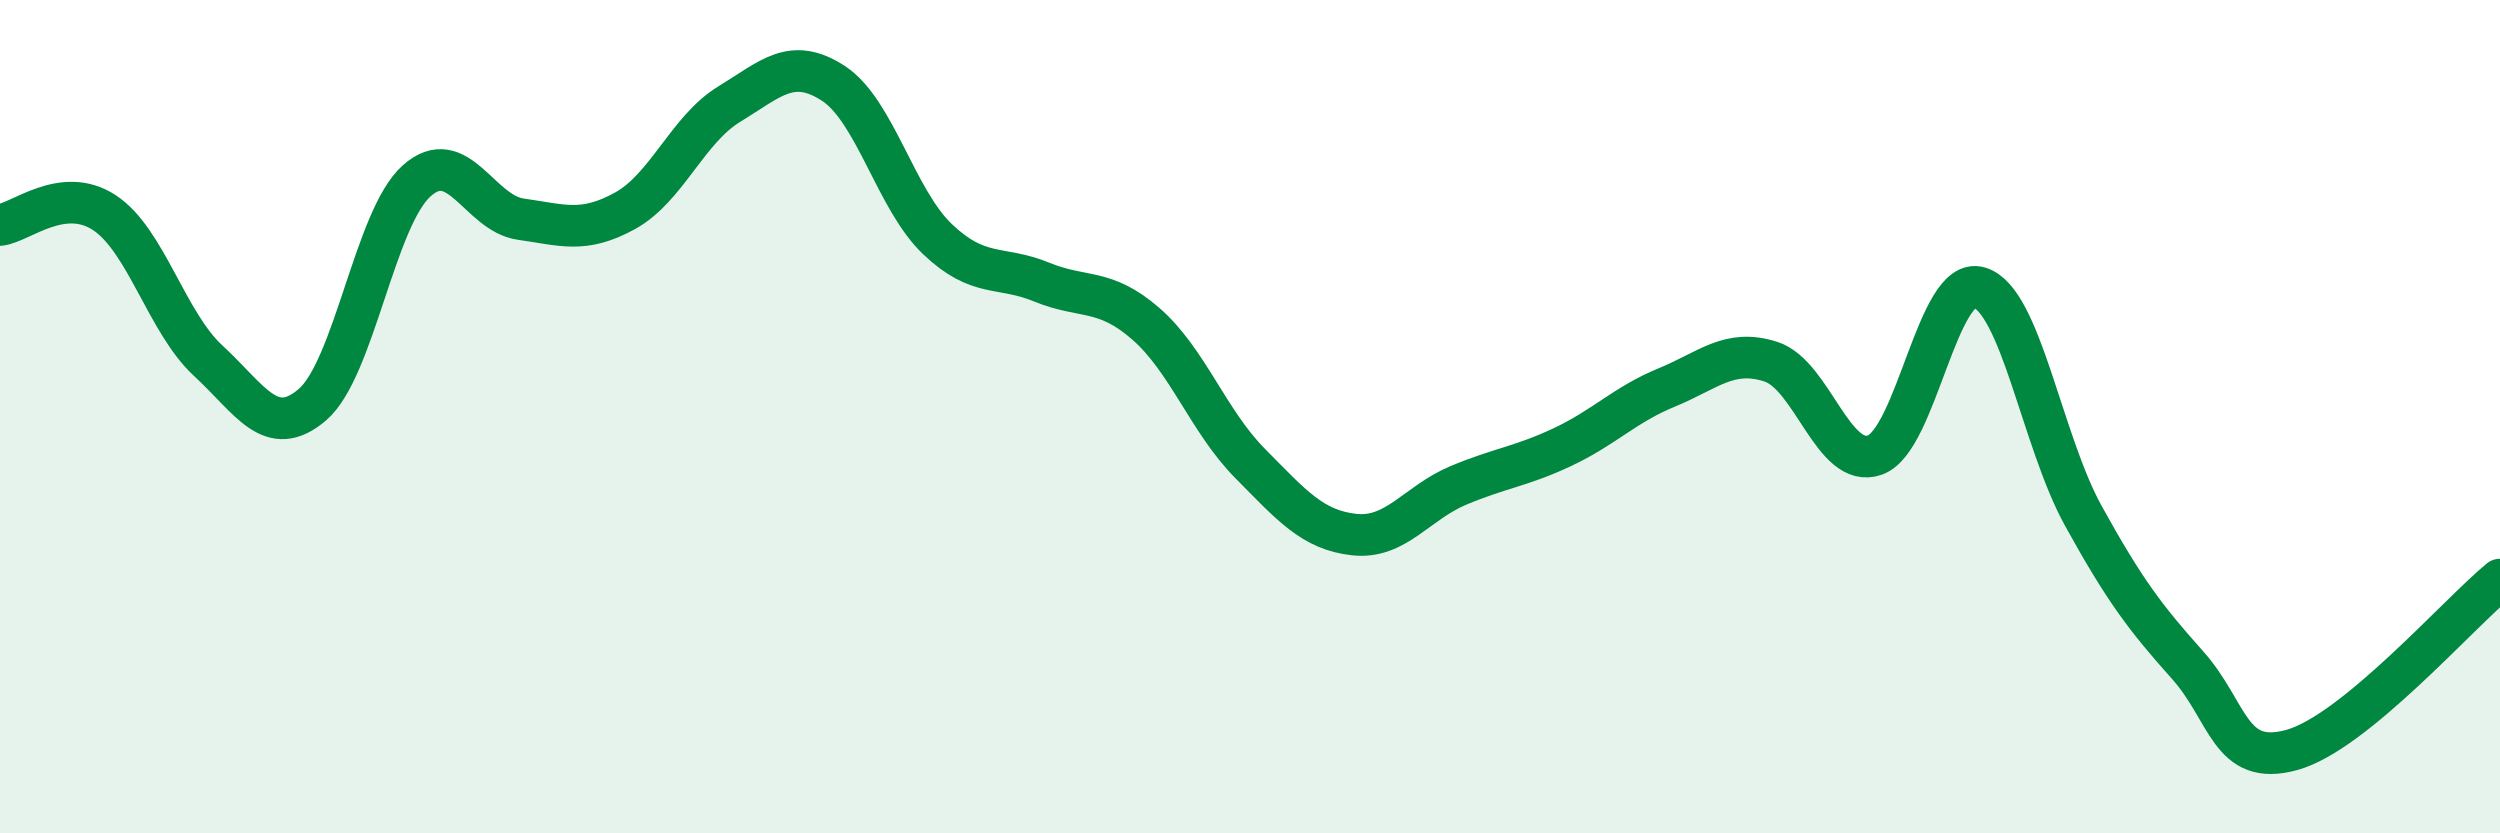
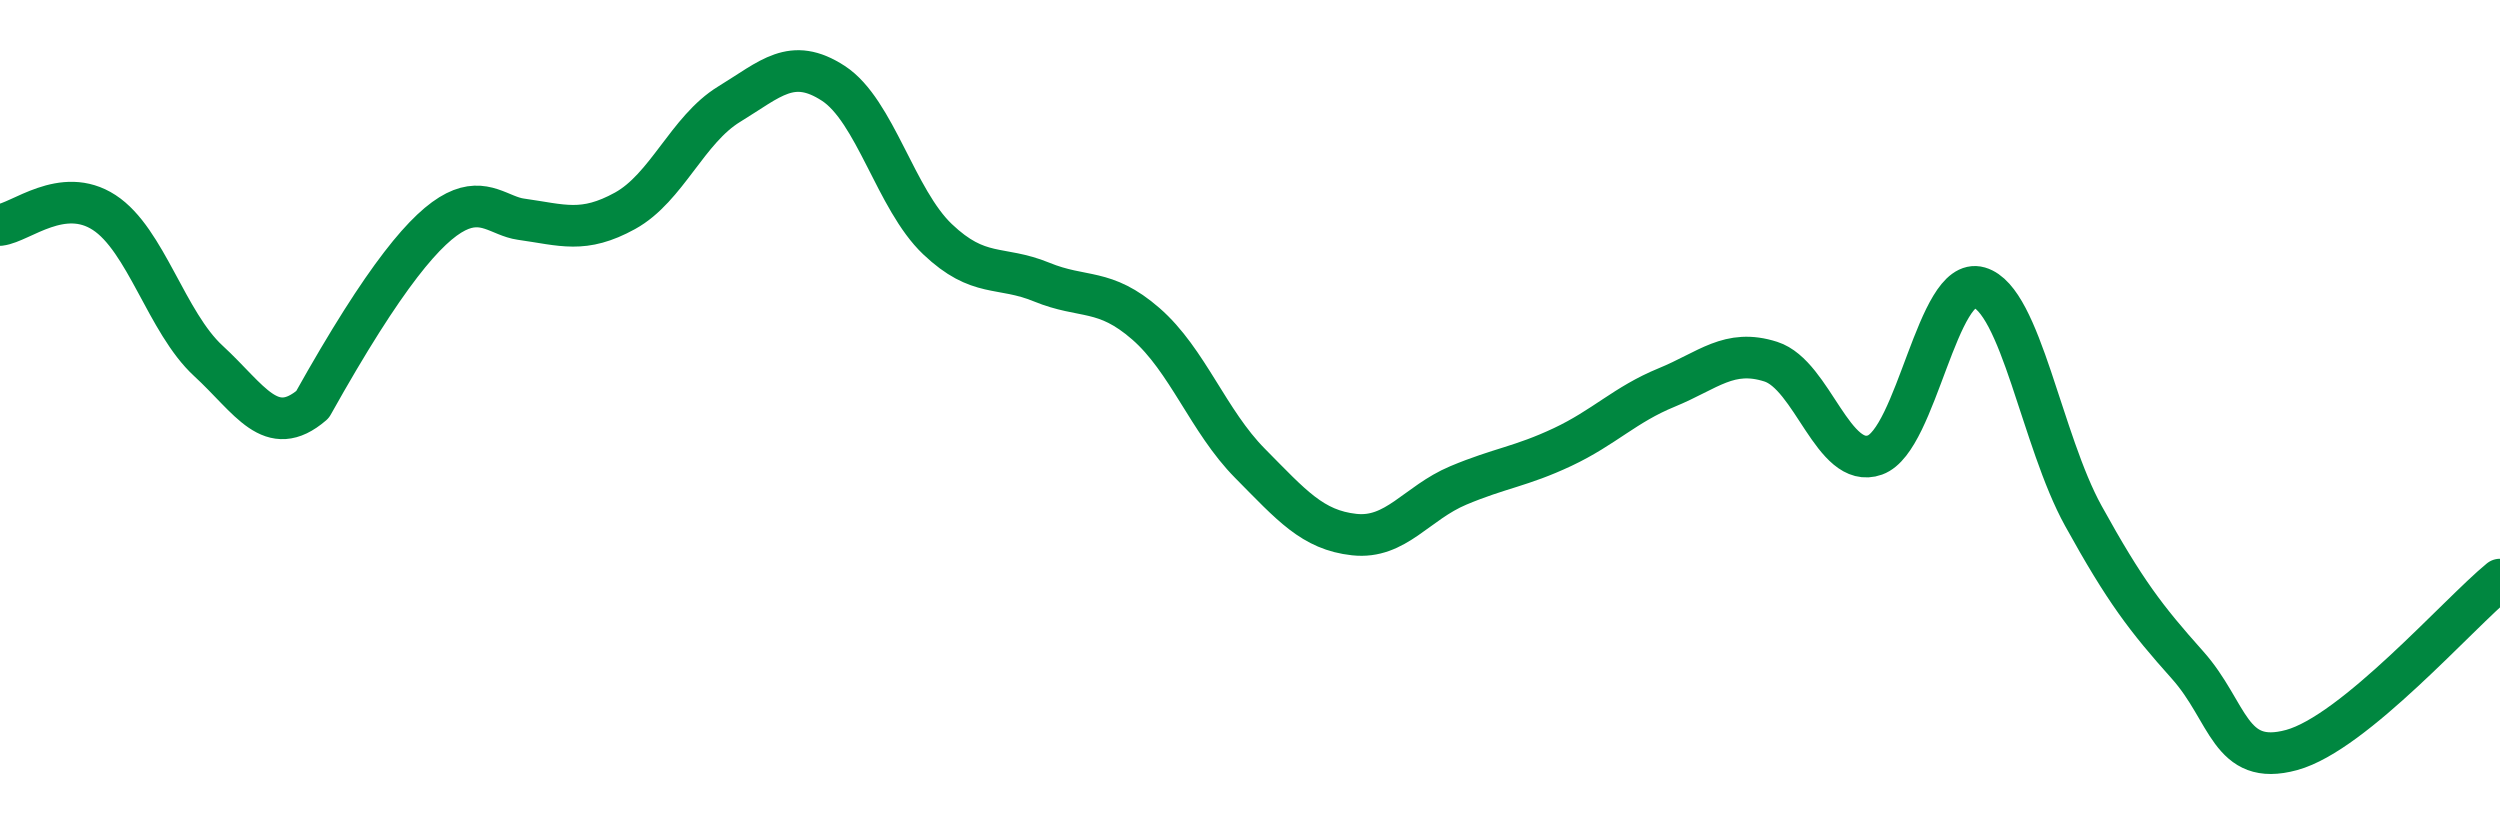
<svg xmlns="http://www.w3.org/2000/svg" width="60" height="20" viewBox="0 0 60 20">
-   <path d="M 0,5.4 C 0.5,5.34 1.5,4.45 2.5,5.1 C 3.5,5.75 4,7.74 5,8.66 C 6,9.58 6.5,10.57 7.5,9.71 C 8.5,8.85 9,5.23 10,4.34 C 11,3.45 11.5,5.12 12.5,5.26 C 13.5,5.4 14,5.61 15,5.06 C 16,4.51 16.5,3.11 17.5,2.5 C 18.5,1.89 19,1.35 20,2 C 21,2.65 21.5,4.79 22.5,5.74 C 23.5,6.69 24,6.36 25,6.77 C 26,7.18 26.5,6.9 27.5,7.77 C 28.5,8.64 29,10.11 30,11.12 C 31,12.13 31.5,12.72 32.5,12.83 C 33.5,12.94 34,12.07 35,11.65 C 36,11.23 36.5,11.2 37.5,10.73 C 38.5,10.26 39,9.71 40,9.3 C 41,8.89 41.5,8.36 42.5,8.68 C 43.5,9 44,11.28 45,10.92 C 46,10.56 46.5,6.61 47.5,6.9 C 48.5,7.19 49,10.57 50,12.38 C 51,14.19 51.5,14.84 52.5,15.96 C 53.5,17.08 53.5,18.41 55,18 C 56.5,17.59 59,14.73 60,13.91L60 20L0 20Z" fill="#008740" opacity="0.1" stroke-linecap="round" stroke-linejoin="round" />
-   <path d="M 0,5.4 C 0.5,5.34 1.5,4.45 2.5,5.1 C 3.5,5.75 4,7.74 5,8.66 C 6,9.58 6.5,10.57 7.5,9.71 C 8.5,8.85 9,5.23 10,4.34 C 11,3.45 11.5,5.12 12.5,5.26 C 13.5,5.4 14,5.61 15,5.06 C 16,4.51 16.5,3.11 17.5,2.5 C 18.5,1.89 19,1.35 20,2 C 21,2.65 21.5,4.79 22.5,5.74 C 23.5,6.69 24,6.36 25,6.77 C 26,7.18 26.5,6.9 27.5,7.77 C 28.5,8.64 29,10.11 30,11.12 C 31,12.13 31.5,12.72 32.5,12.83 C 33.5,12.94 34,12.07 35,11.65 C 36,11.23 36.5,11.2 37.5,10.73 C 38.5,10.26 39,9.71 40,9.3 C 41,8.89 41.5,8.36 42.5,8.68 C 43.5,9 44,11.28 45,10.92 C 46,10.56 46.5,6.61 47.5,6.9 C 48.5,7.19 49,10.57 50,12.38 C 51,14.19 51.5,14.84 52.5,15.96 C 53.5,17.08 53.5,18.41 55,18 C 56.5,17.59 59,14.73 60,13.91" stroke="#008740" stroke-width="1" fill="none" stroke-linecap="round" stroke-linejoin="round" />
+   <path d="M 0,5.4 C 0.5,5.34 1.5,4.45 2.5,5.1 C 3.5,5.75 4,7.74 5,8.66 C 6,9.58 6.5,10.57 7.5,9.71 C 11,3.45 11.5,5.12 12.5,5.26 C 13.5,5.4 14,5.61 15,5.06 C 16,4.51 16.5,3.11 17.5,2.5 C 18.5,1.89 19,1.35 20,2 C 21,2.65 21.5,4.79 22.5,5.74 C 23.5,6.69 24,6.36 25,6.77 C 26,7.18 26.5,6.9 27.5,7.77 C 28.5,8.64 29,10.11 30,11.12 C 31,12.13 31.5,12.72 32.5,12.83 C 33.5,12.94 34,12.07 35,11.65 C 36,11.23 36.5,11.2 37.5,10.73 C 38.5,10.26 39,9.71 40,9.3 C 41,8.89 41.5,8.36 42.5,8.68 C 43.5,9 44,11.28 45,10.92 C 46,10.56 46.5,6.61 47.5,6.9 C 48.5,7.19 49,10.57 50,12.38 C 51,14.19 51.5,14.84 52.5,15.96 C 53.5,17.08 53.5,18.41 55,18 C 56.5,17.59 59,14.73 60,13.91" stroke="#008740" stroke-width="1" fill="none" stroke-linecap="round" stroke-linejoin="round" />
</svg>